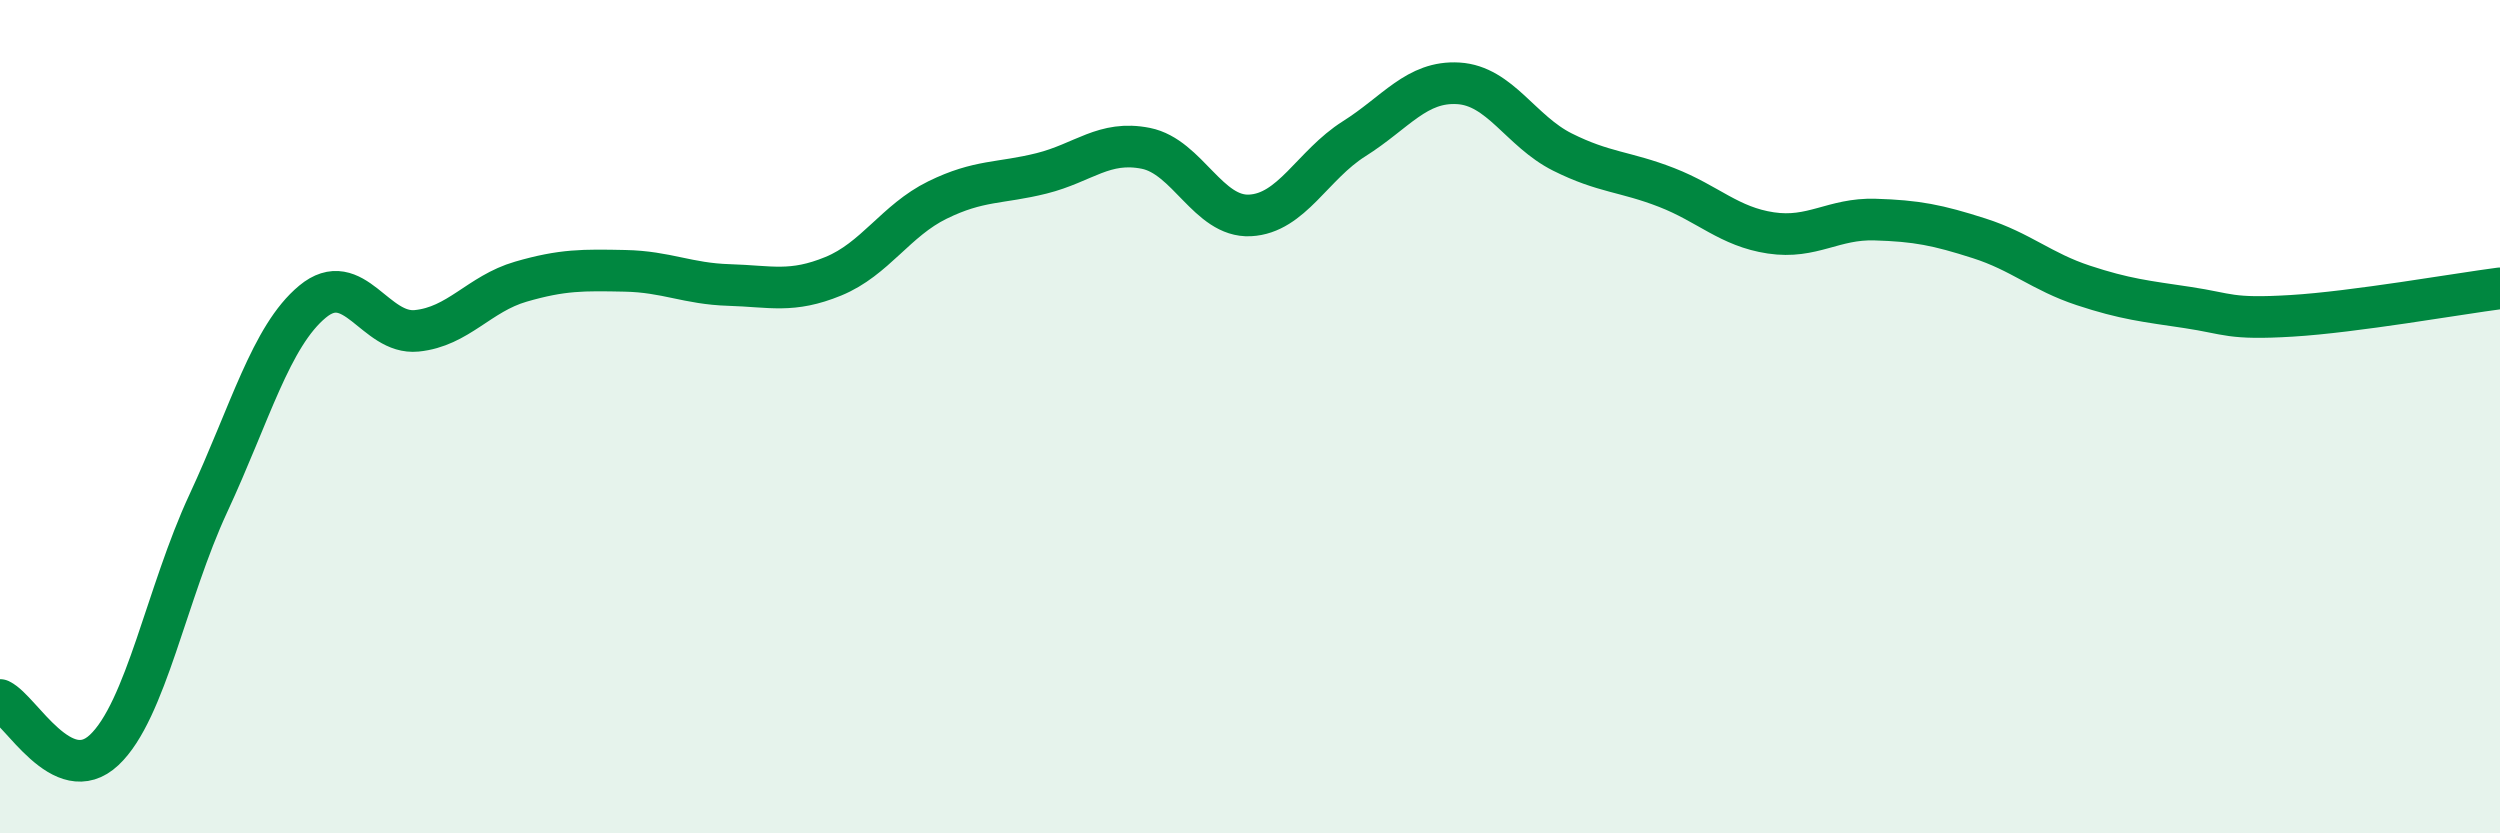
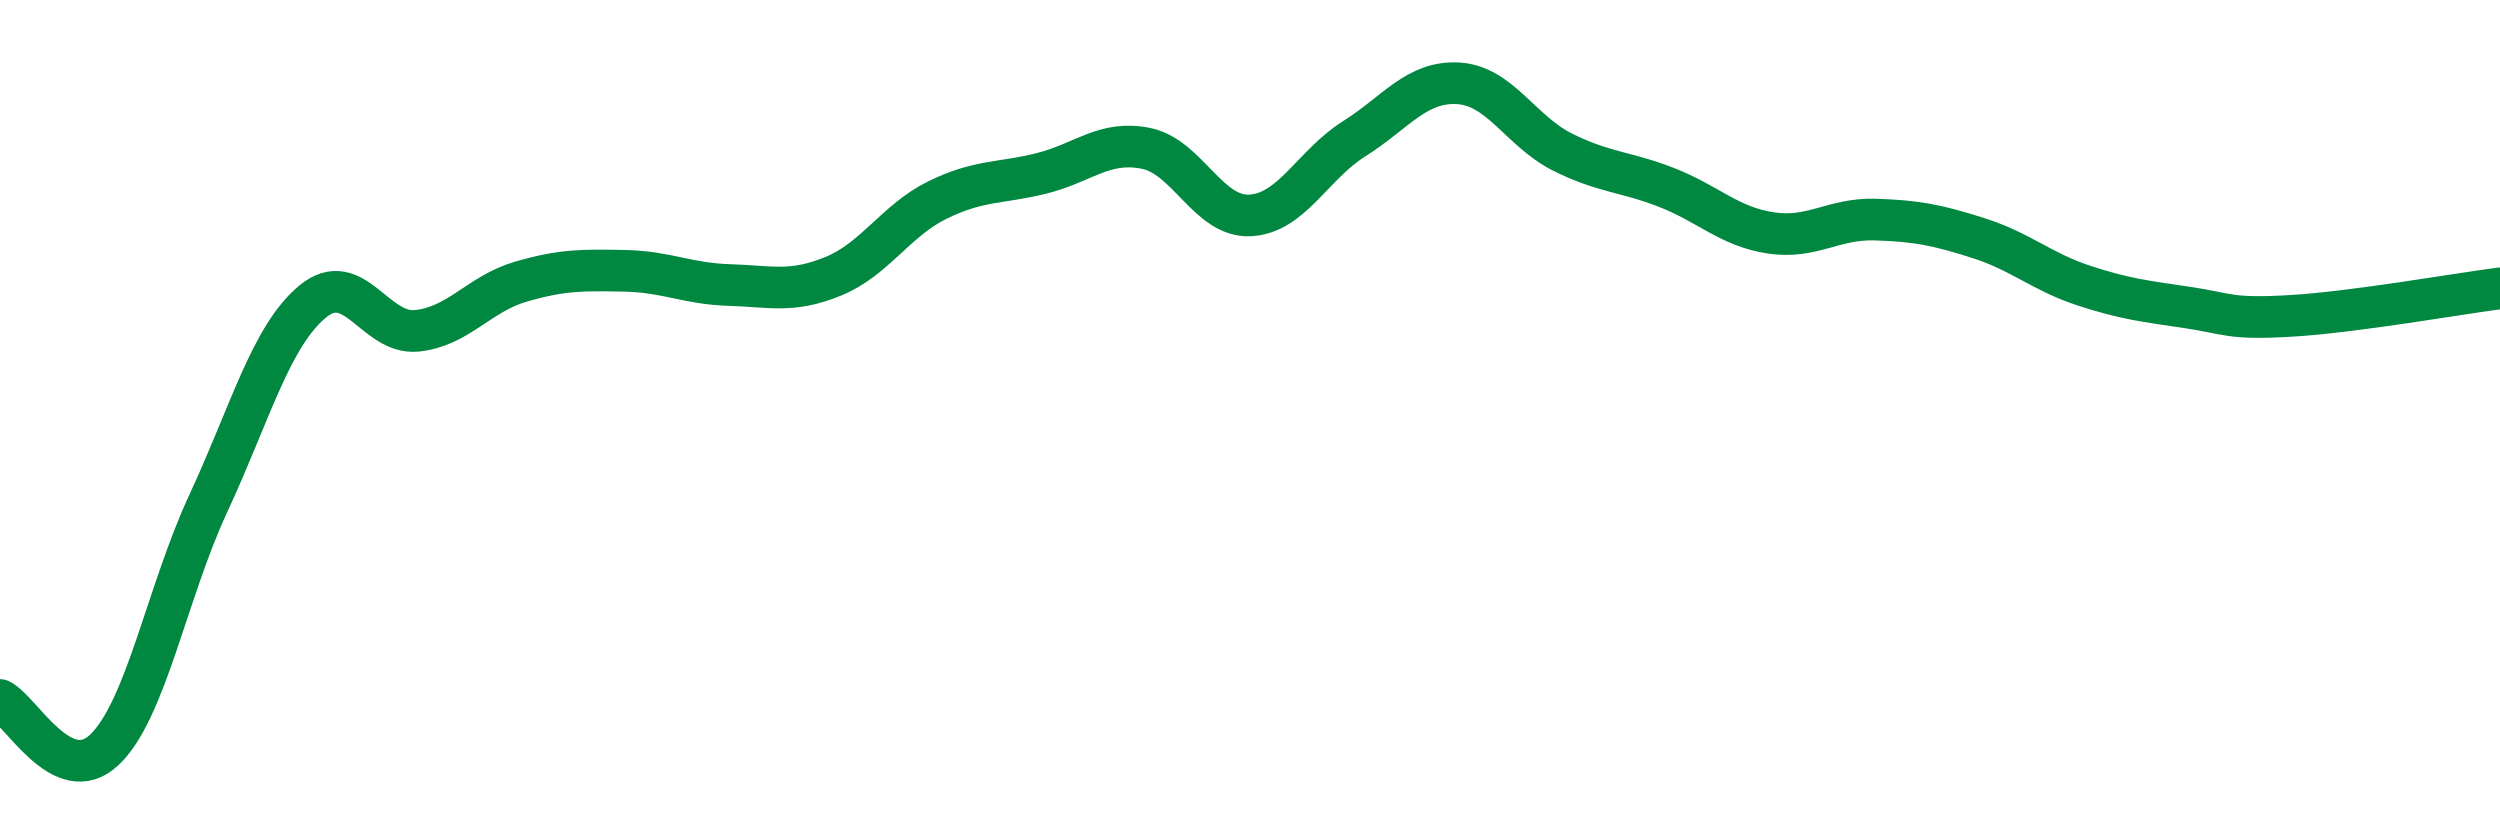
<svg xmlns="http://www.w3.org/2000/svg" width="60" height="20" viewBox="0 0 60 20">
-   <path d="M 0,16.8 C 0.5,17.04 1.5,18.94 2.5,18 C 3.5,17.06 4,14.23 5,12.08 C 6,9.93 6.5,8.07 7.5,7.24 C 8.5,6.41 9,8.04 10,7.94 C 11,7.84 11.5,7.05 12.5,6.76 C 13.5,6.47 14,6.48 15,6.5 C 16,6.52 16.5,6.81 17.5,6.84 C 18.5,6.87 19,7.04 20,6.63 C 21,6.22 21.5,5.29 22.5,4.8 C 23.5,4.31 24,4.41 25,4.16 C 26,3.91 26.5,3.36 27.5,3.56 C 28.5,3.76 29,5.22 30,5.17 C 31,5.12 31.5,3.96 32.5,3.33 C 33.5,2.7 34,1.94 35,2 C 36,2.06 36.5,3.15 37.5,3.65 C 38.5,4.15 39,4.11 40,4.5 C 41,4.89 41.5,5.44 42.5,5.59 C 43.5,5.74 44,5.24 45,5.27 C 46,5.3 46.5,5.4 47.5,5.72 C 48.5,6.04 49,6.52 50,6.85 C 51,7.18 51.5,7.23 52.5,7.38 C 53.5,7.53 53.5,7.67 55,7.58 C 56.5,7.49 59,7.05 60,6.92L60 20L0 20Z" fill="#008740" opacity="0.1" stroke-linecap="round" stroke-linejoin="round" />
  <path d="M 0,16.8 C 0.5,17.04 1.5,18.94 2.5,18 C 3.5,17.06 4,14.23 5,12.08 C 6,9.93 6.5,8.07 7.5,7.24 C 8.5,6.41 9,8.04 10,7.94 C 11,7.84 11.5,7.05 12.5,6.76 C 13.5,6.47 14,6.48 15,6.5 C 16,6.52 16.5,6.81 17.5,6.84 C 18.5,6.87 19,7.04 20,6.63 C 21,6.22 21.5,5.29 22.5,4.8 C 23.5,4.31 24,4.41 25,4.16 C 26,3.91 26.5,3.36 27.5,3.56 C 28.5,3.76 29,5.22 30,5.17 C 31,5.12 31.5,3.96 32.5,3.33 C 33.5,2.7 34,1.94 35,2 C 36,2.06 36.5,3.15 37.5,3.65 C 38.5,4.15 39,4.11 40,4.5 C 41,4.89 41.5,5.44 42.5,5.59 C 43.5,5.74 44,5.24 45,5.27 C 46,5.3 46.5,5.4 47.5,5.72 C 48.5,6.04 49,6.52 50,6.85 C 51,7.18 51.5,7.23 52.5,7.38 C 53.5,7.53 53.5,7.67 55,7.58 C 56.5,7.49 59,7.05 60,6.92" stroke="#008740" stroke-width="1" fill="none" stroke-linecap="round" stroke-linejoin="round" />
</svg>